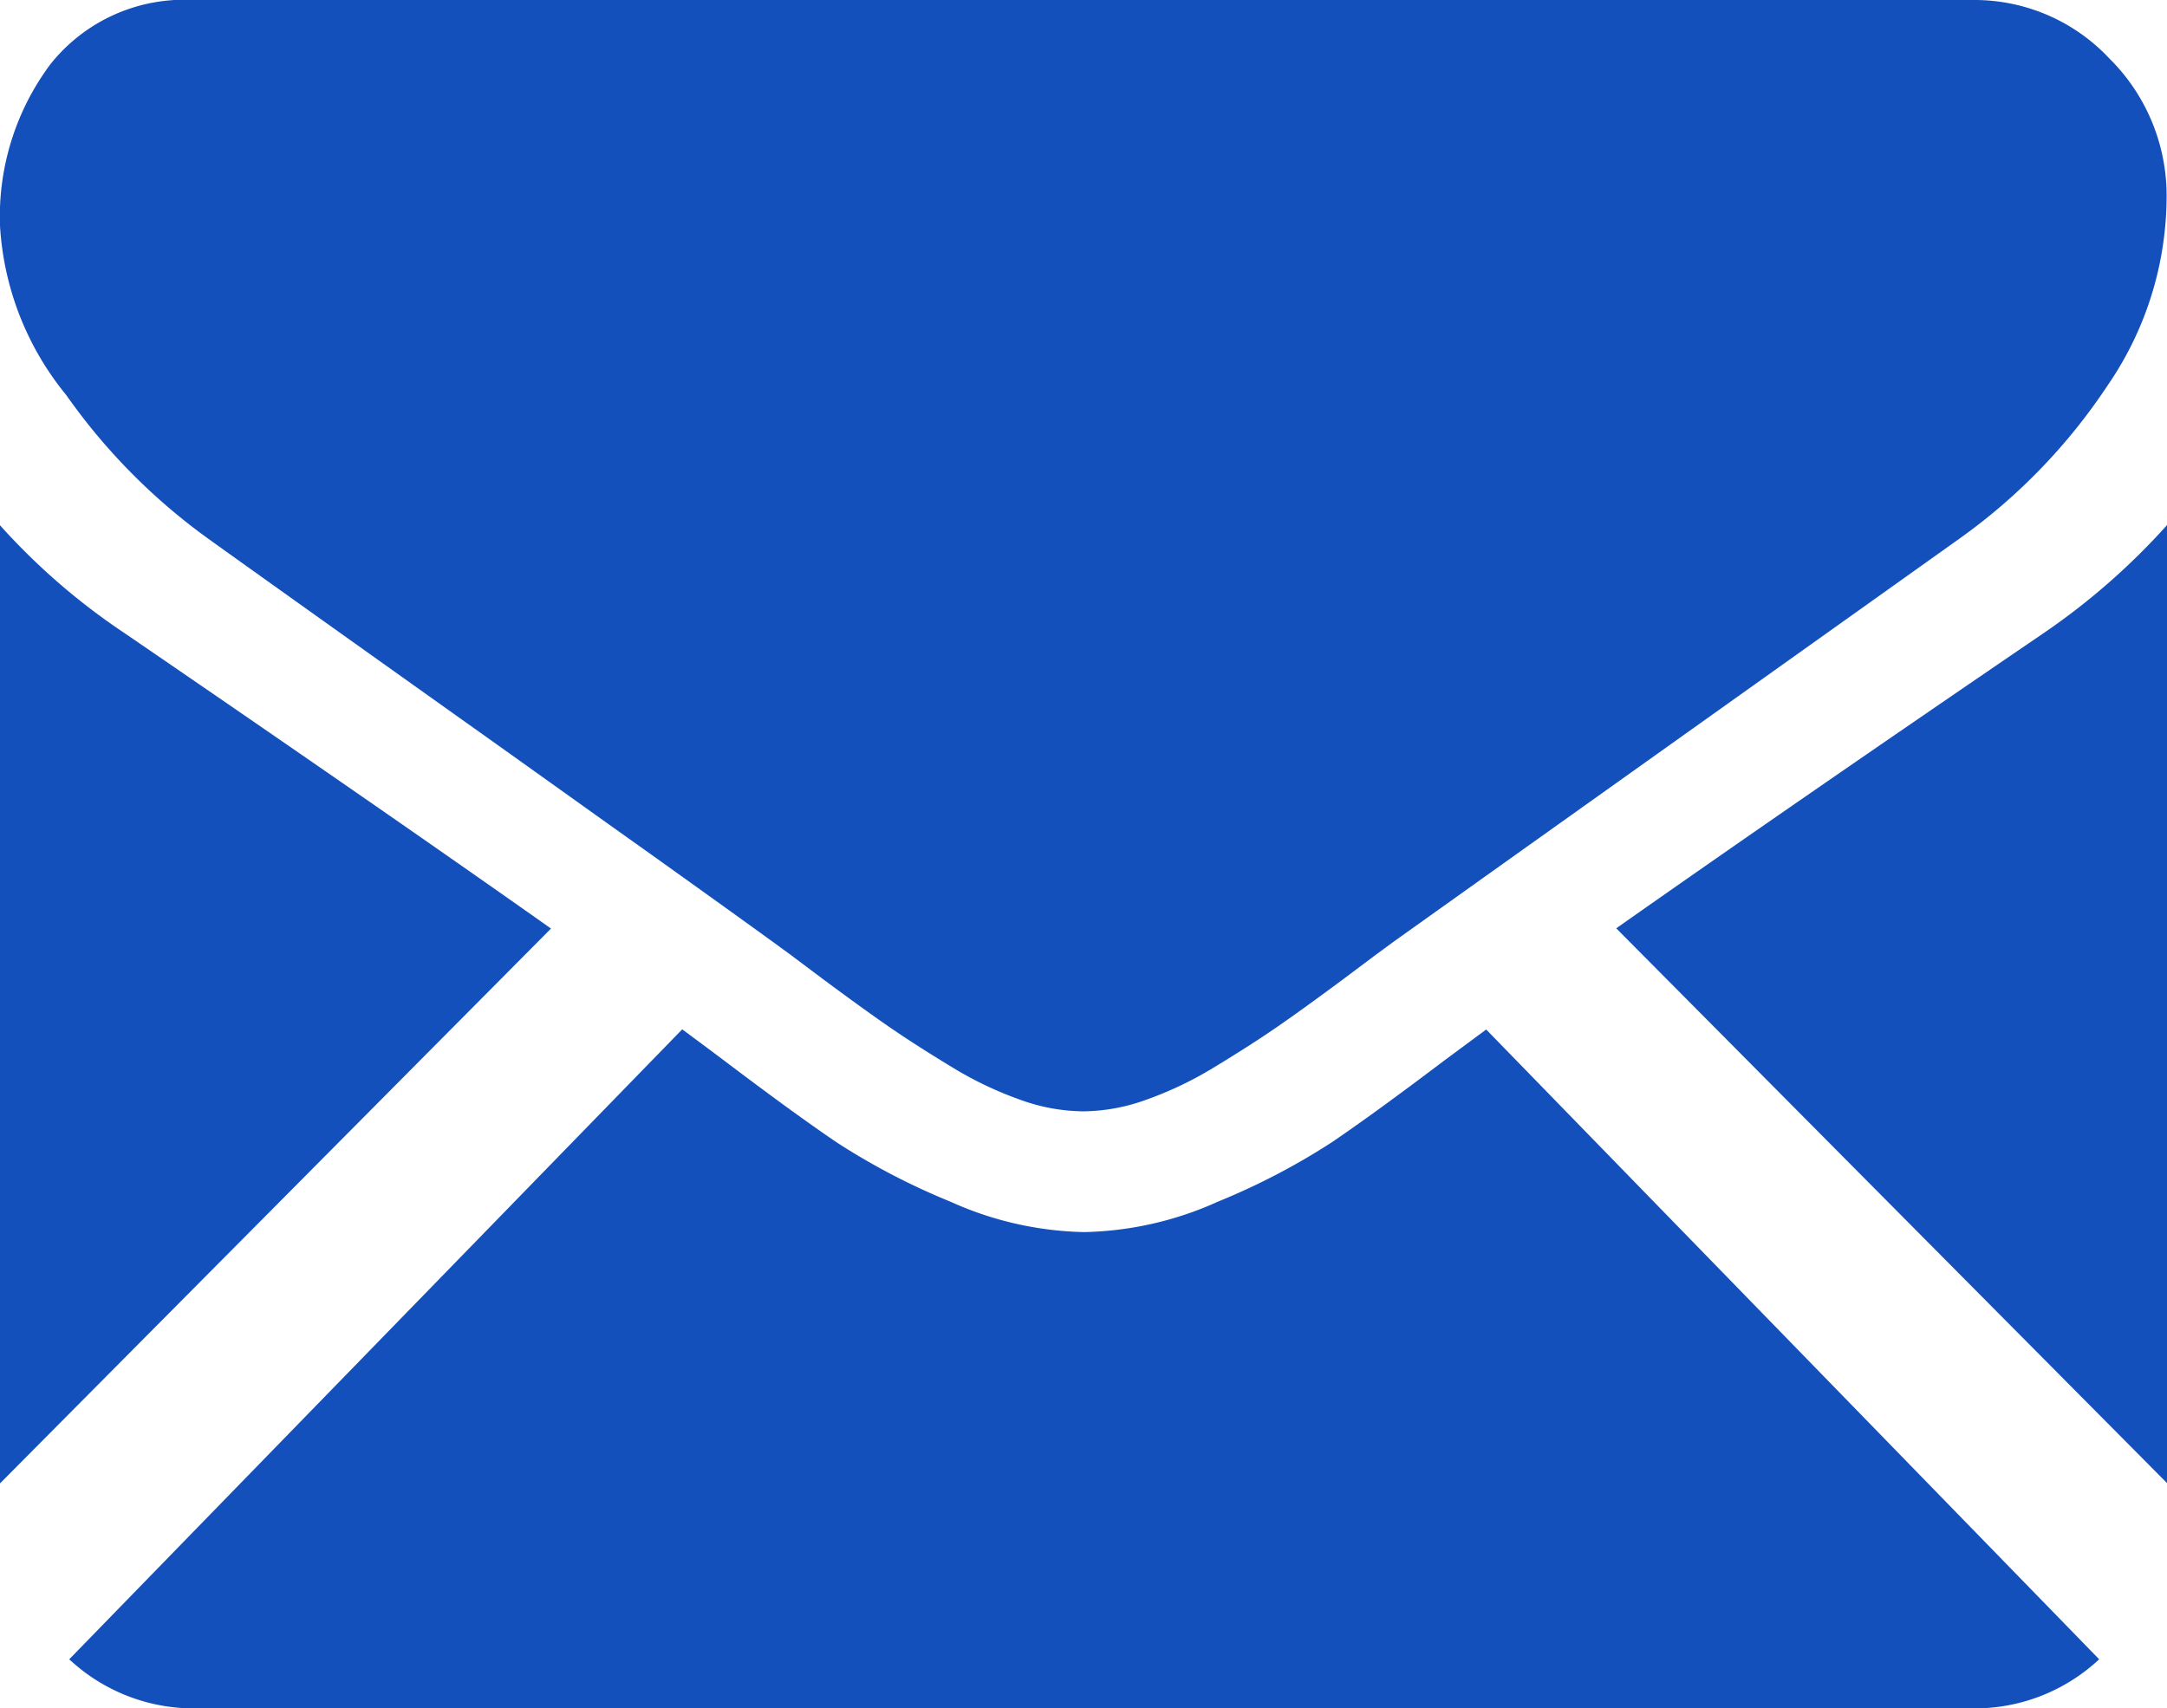
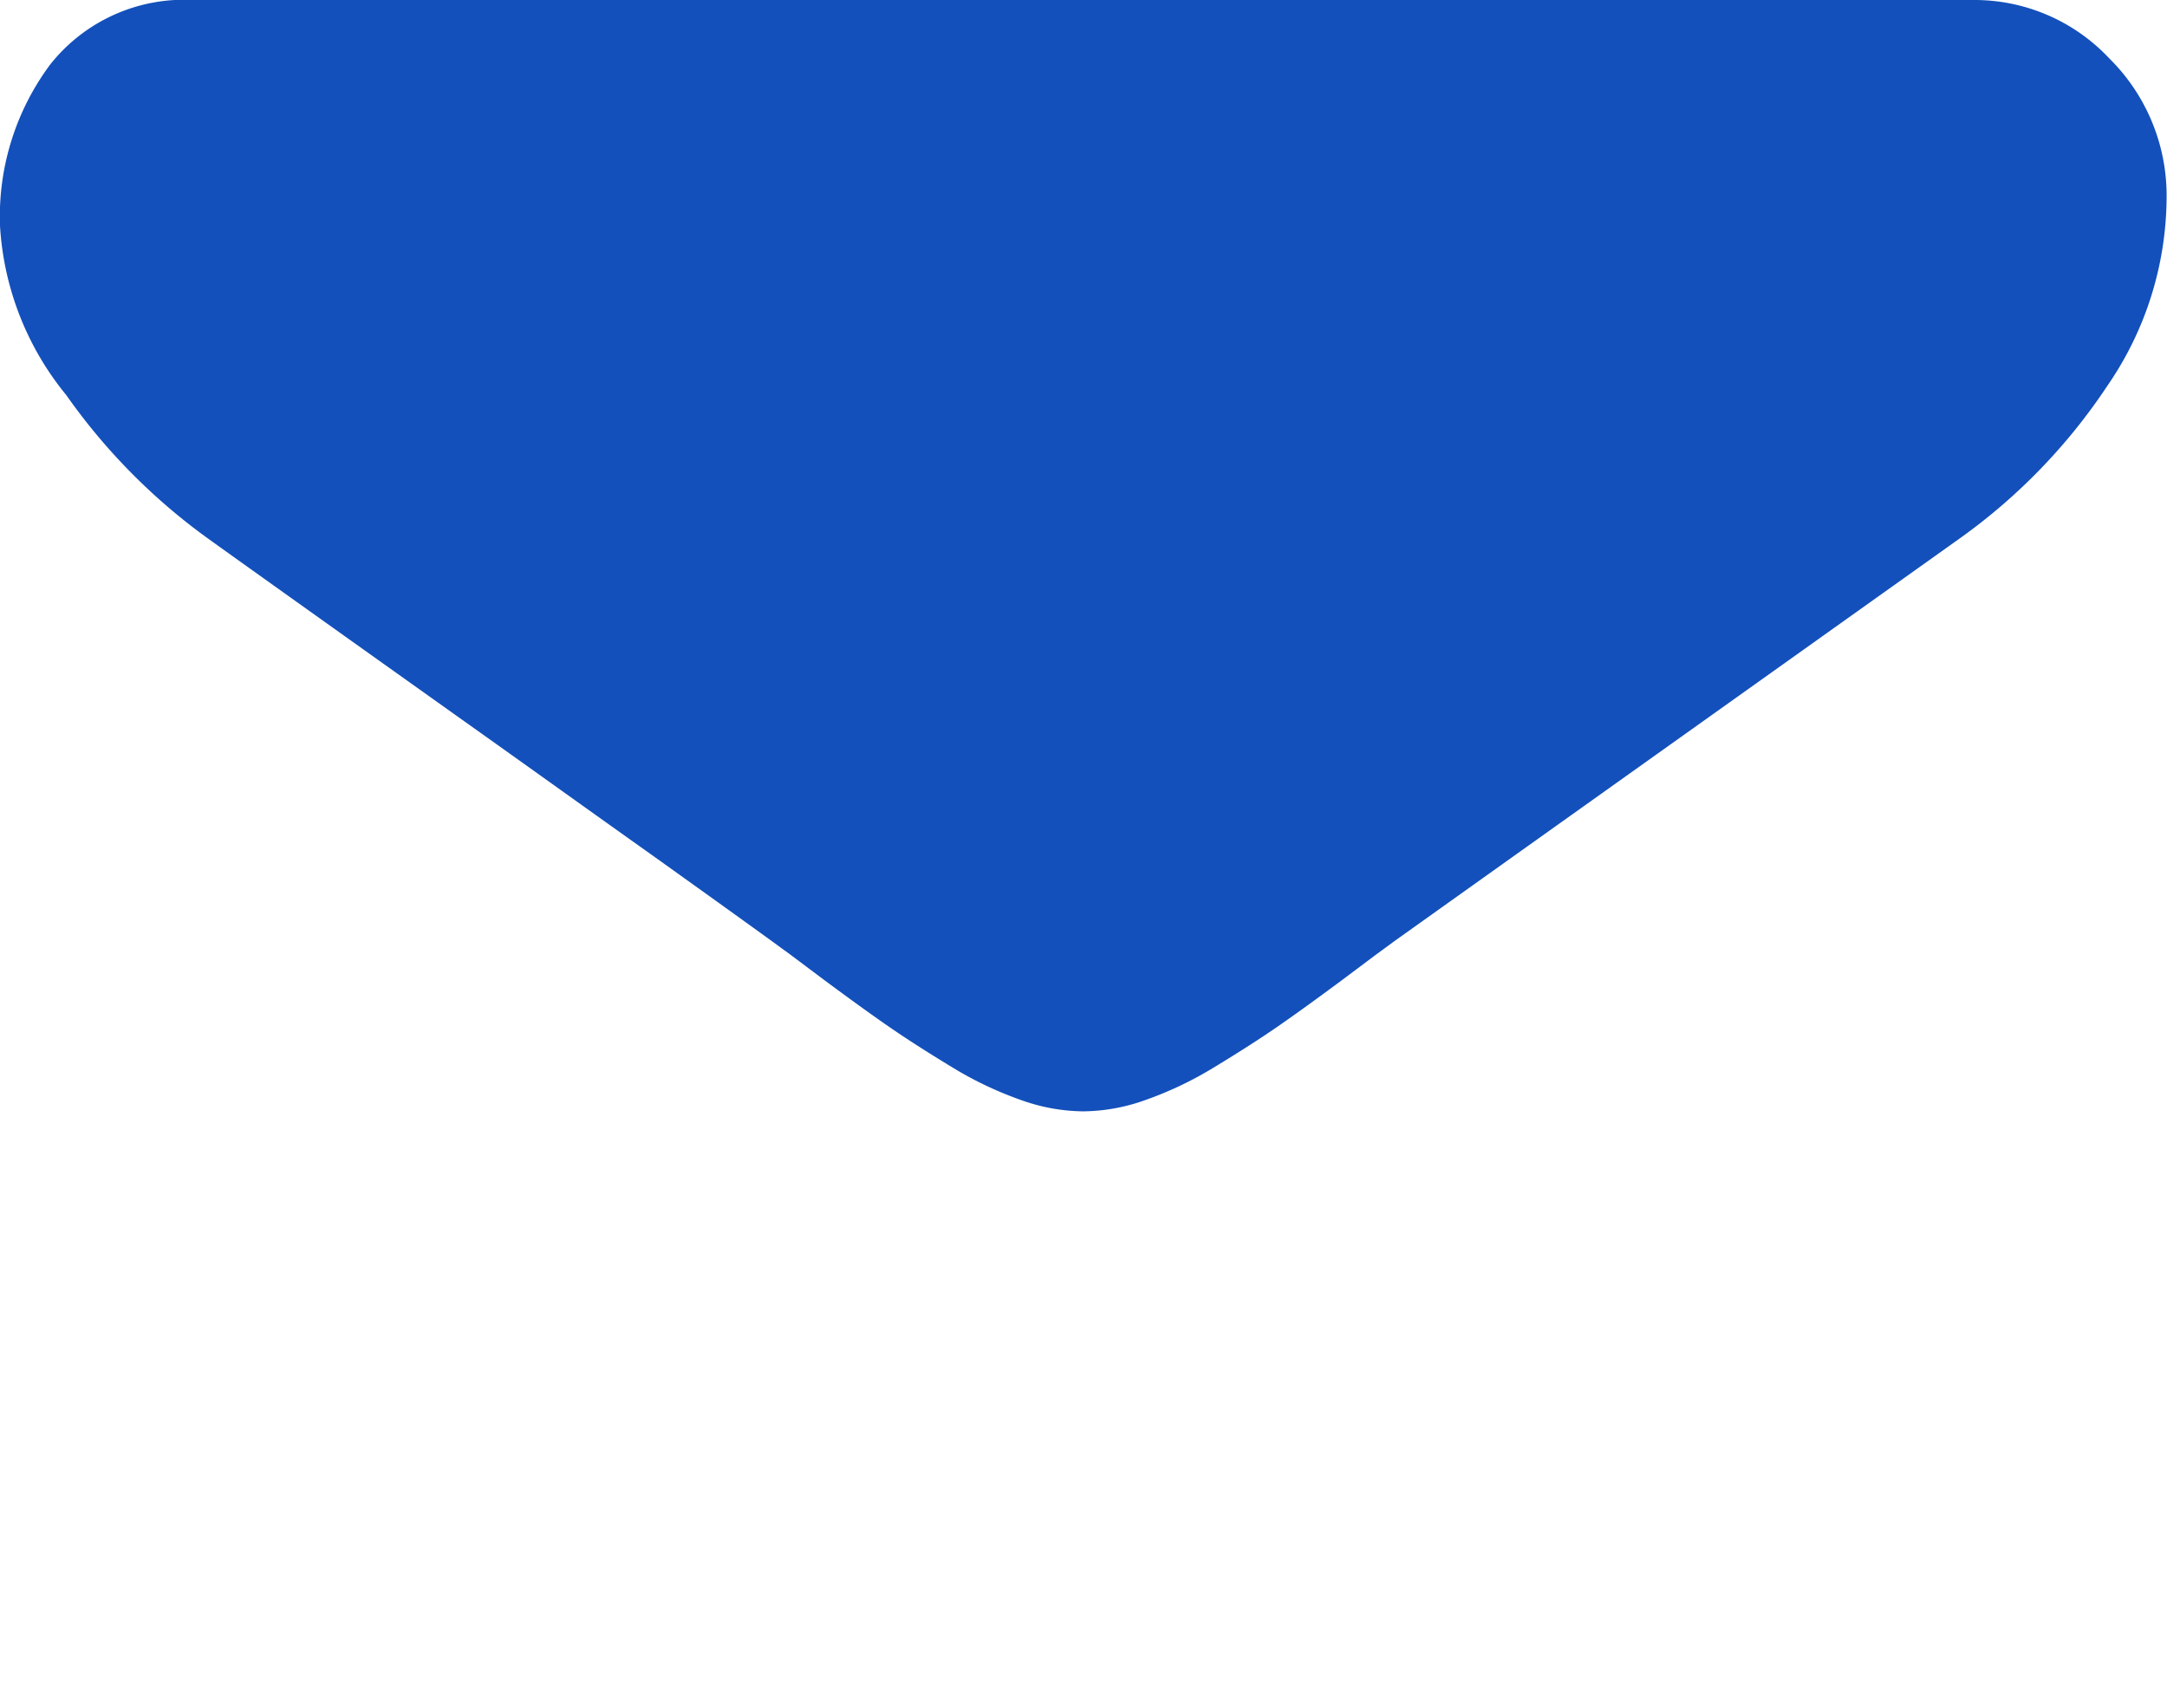
<svg xmlns="http://www.w3.org/2000/svg" width="26.161" height="20.629" viewBox="0 0 26.161 20.629">
  <g id="mail" transform="translate(0 0)">
    <g id="Group_150" data-name="Group 150" transform="translate(0 0)">
-       <path id="Path_198" data-name="Path 198" d="M39.939,331.725a2.2,2.2,0,0,0,1.529-.593l-7.4-7.605-.512.379q-.831.629-1.349.981a8.229,8.229,0,0,1-1.378.719,4.106,4.106,0,0,1-1.6.367h-.029a4.1,4.1,0,0,1-1.6-.367,8.2,8.2,0,0,1-1.378-.719q-.518-.352-1.349-.981c-.154-.116-.326-.244-.511-.381l-7.4,7.607a2.2,2.2,0,0,0,1.529.593Z" transform="translate(-16.126 -311.095)" fill="#1350bb" />
-       <path id="Path_199" data-name="Path 199" d="M1.5,199.858a7.9,7.9,0,0,1-1.5-1.3v11.57l6.652-6.7Q4.656,202.018,1.5,199.858Z" transform="translate(0 -192.215)" fill="#1350bb" />
-       <path id="Path_200" data-name="Path 200" d="M418.472,199.858q-3.037,2.071-5.163,3.567l6.65,6.7V198.555A8.223,8.223,0,0,1,418.472,199.858Z" transform="translate(-393.797 -192.215)" fill="#1350bb" />
      <path id="Path_201" data-name="Path 201" d="M23.831,59.013H2.342a2.062,2.062,0,0,0-1.73.779,3.075,3.075,0,0,0-.606,1.947,3.552,3.552,0,0,0,.8,2.045,7.335,7.335,0,0,0,1.708,1.73q.5.36,2.993,2.135c.9.639,1.68,1.2,2.351,1.676.572.409,1.066.763,1.473,1.058l.218.159.4.3q.474.352.788.569t.759.487a4.378,4.378,0,0,0,.84.4,2.27,2.27,0,0,0,.73.135H13.1a2.271,2.271,0,0,0,.73-.135,4.369,4.369,0,0,0,.839-.4q.445-.27.759-.487t.788-.569l.4-.3.218-.16,1.477-1.053,5.355-3.815a7.039,7.039,0,0,0,1.781-1.842,4.034,4.034,0,0,0,.715-2.262,2.328,2.328,0,0,0-.693-1.693A2.23,2.23,0,0,0,23.831,59.013Z" transform="translate(-0.006 -59.013)" fill="#1350bb" />
    </g>
  </g>
</svg>